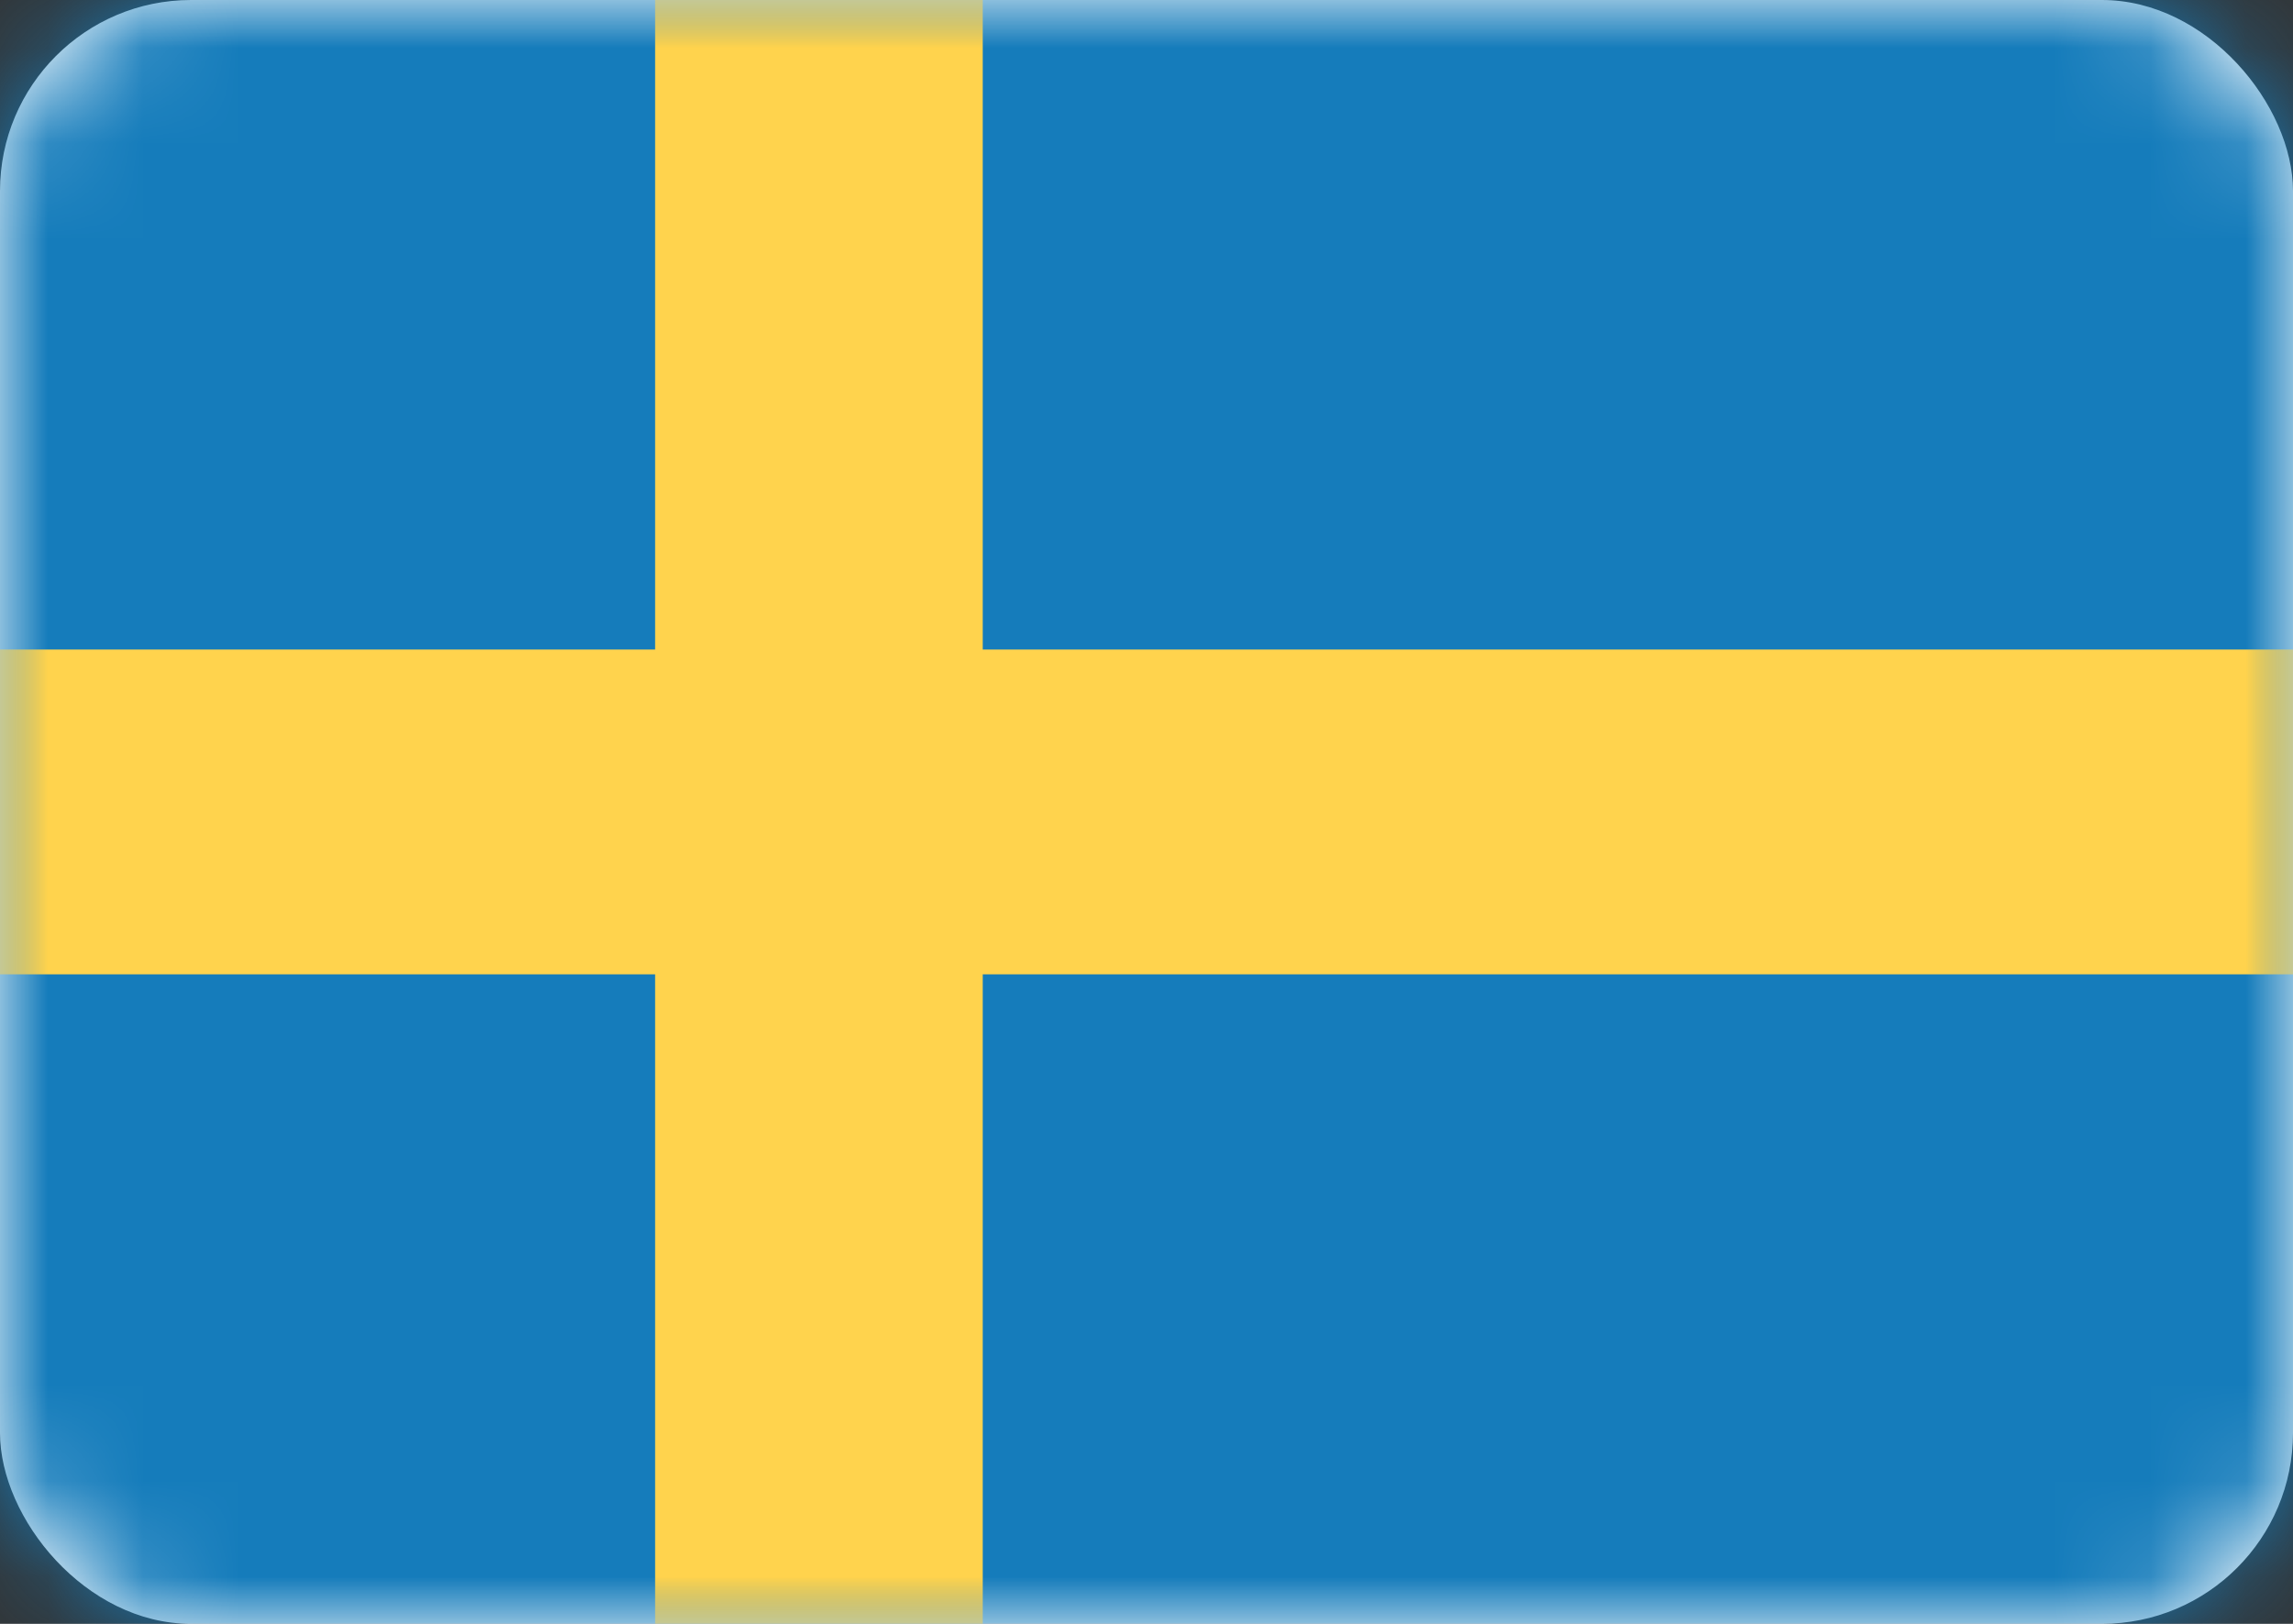
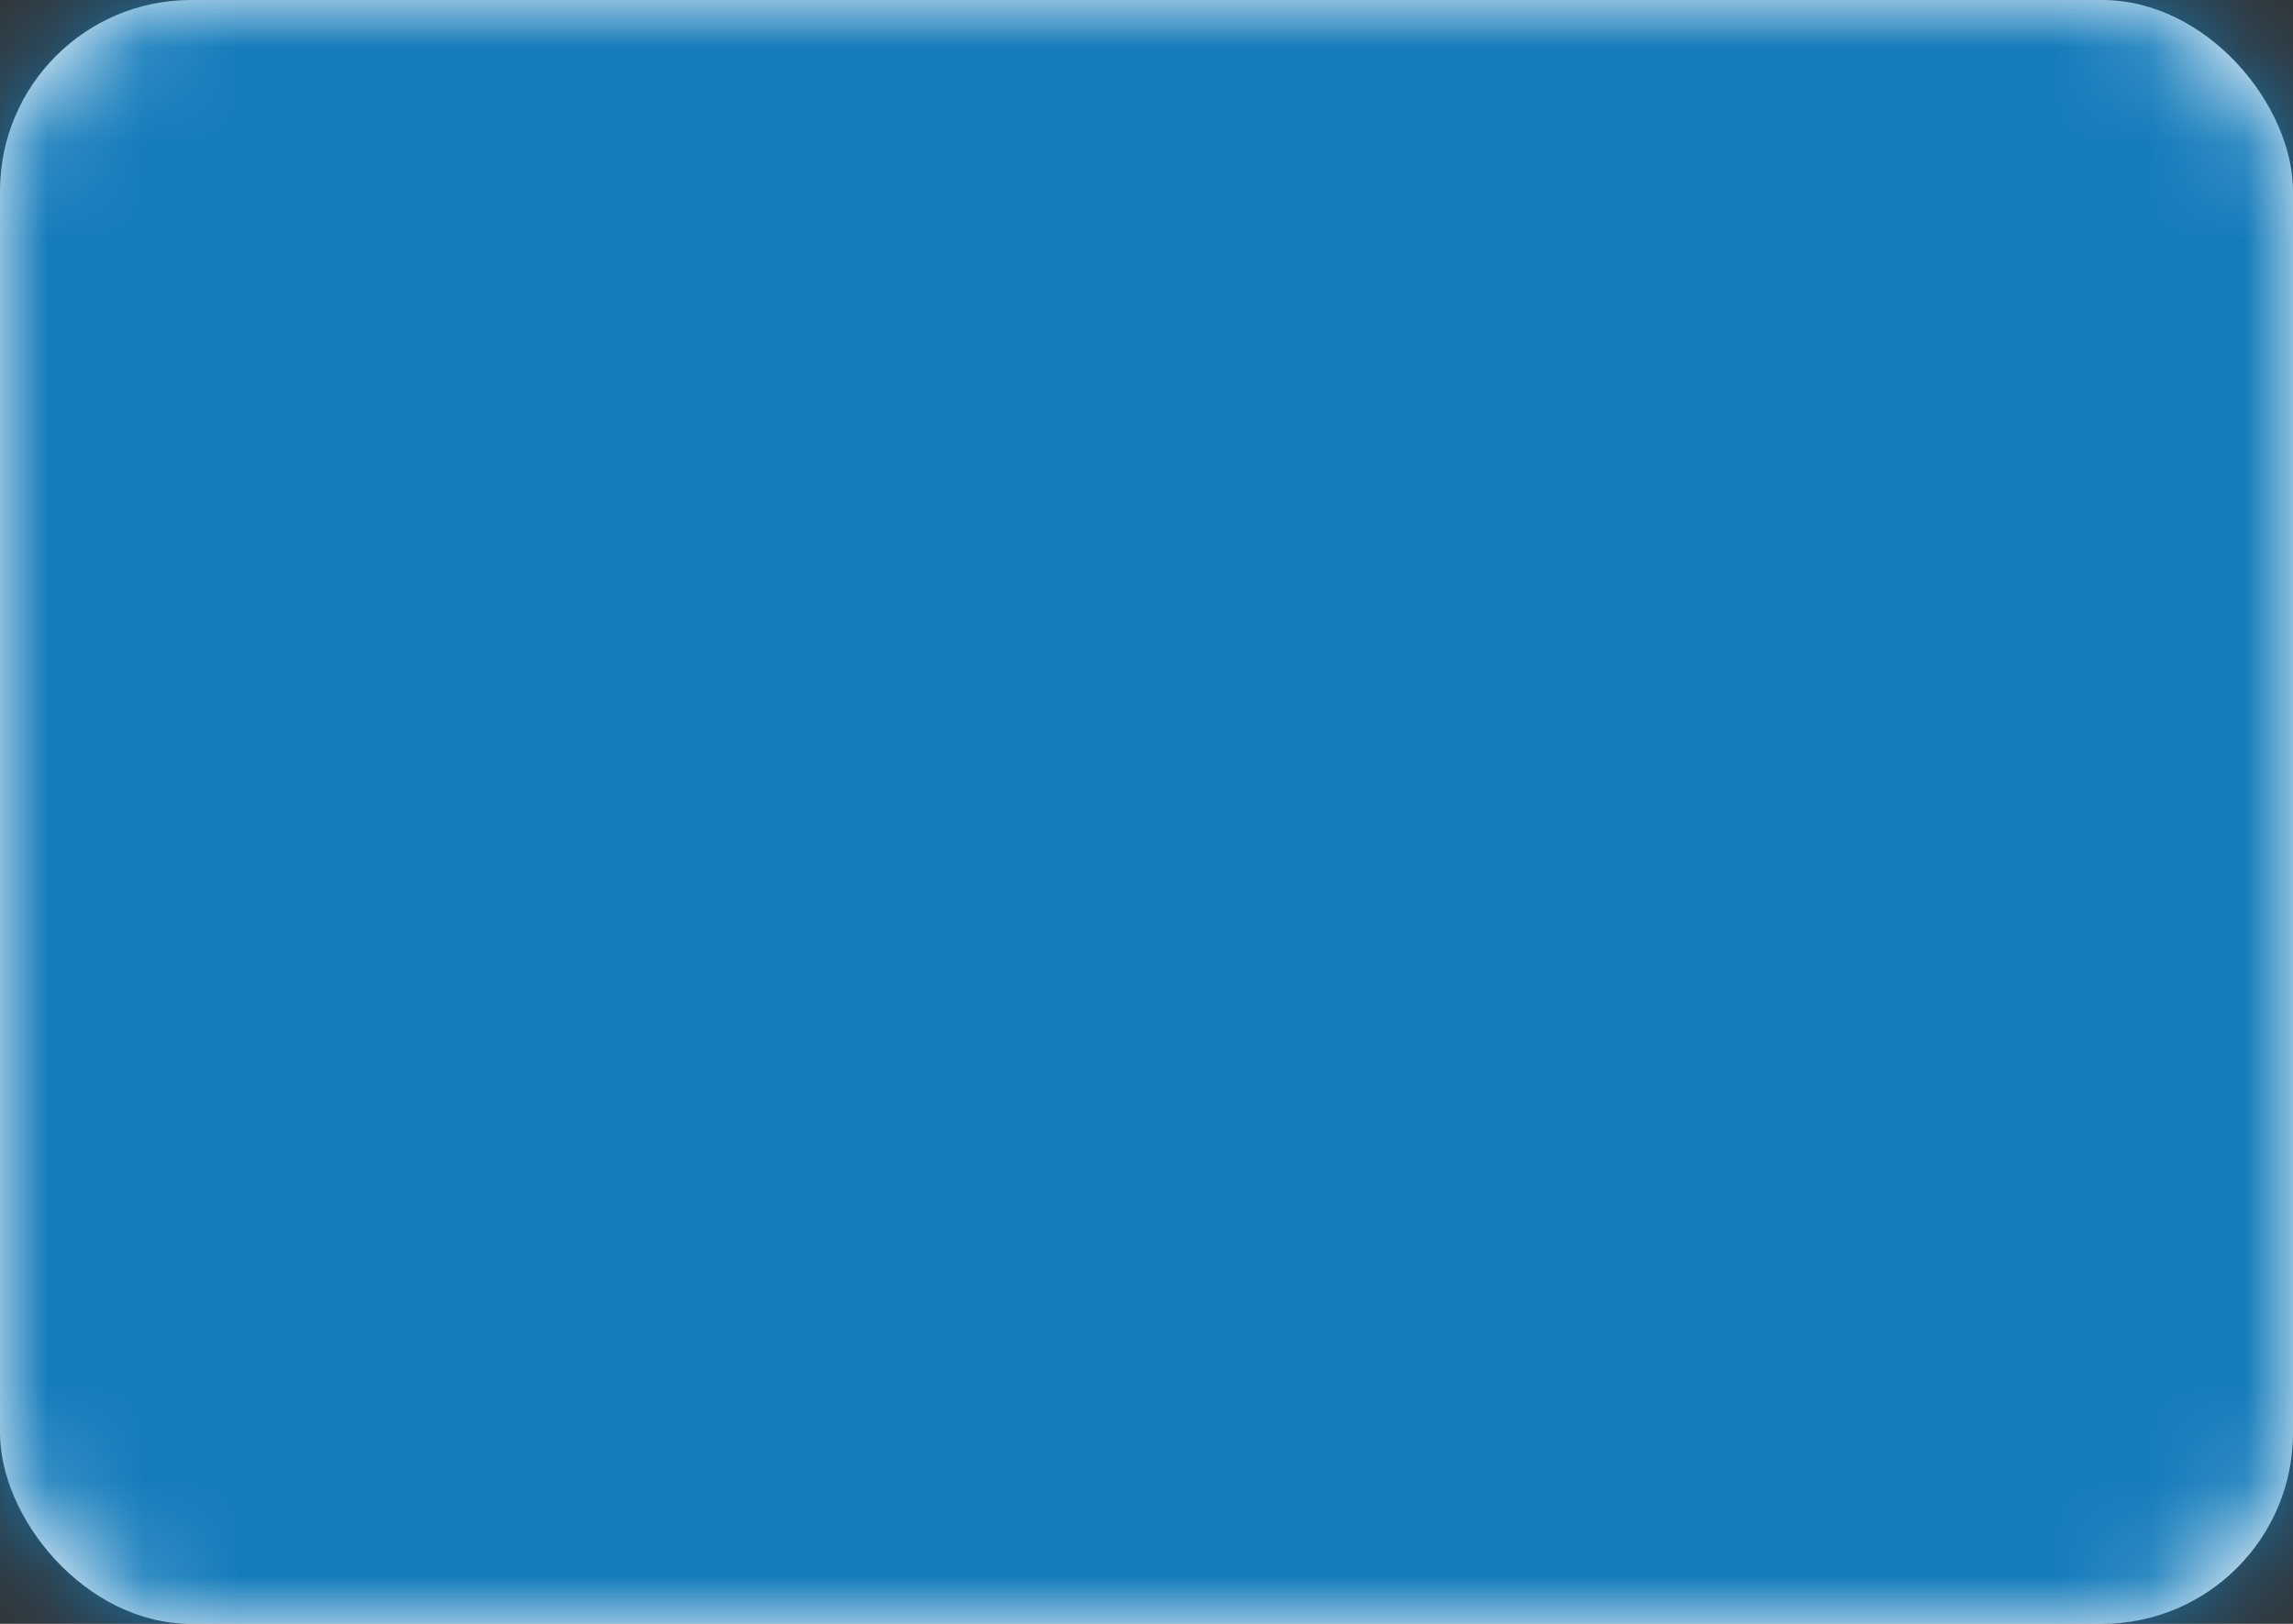
<svg xmlns="http://www.w3.org/2000/svg" xmlns:xlink="http://www.w3.org/1999/xlink" width="24px" height="17px" viewBox="0 0 24 17" version="1.1">
  <rect x="0" y="0" width="24" height="17" fill="#333333" stroke="none" />
  <title>SEK</title>
  <desc>Created with Sketch.</desc>
  <defs>
    <rect id="path-1" x="0" y="0" width="24" height="17" rx="2" />
  </defs>
  <g id="SEK" stroke="none" stroke-width="1" fill="none" fill-rule="evenodd">
    <g id="Flag/Swedish-Krona/Kronor">
      <mask id="mask-2" fill="white">
        <use xlink:href="#path-1" />
      </mask>
      <use id="Mask" fill="#FFFFFF" xlink:href="#path-1" />
      <rect id="Mask-Copy" fill="#157CBB" mask="url(#mask-2)" x="0" y="0" width="24" height="17" />
-       <polygon id="Rectangle-2" fill="#FFD34D" mask="url(#mask-2)" points="0 10.2 6.857 10.2 6.857 17 10.286 17 10.286 10.2 24 10.2 24 6.8 10.286 6.8 10.286 0 6.857 0 6.857 6.8 0 6.8" />
    </g>
  </g>
</svg>